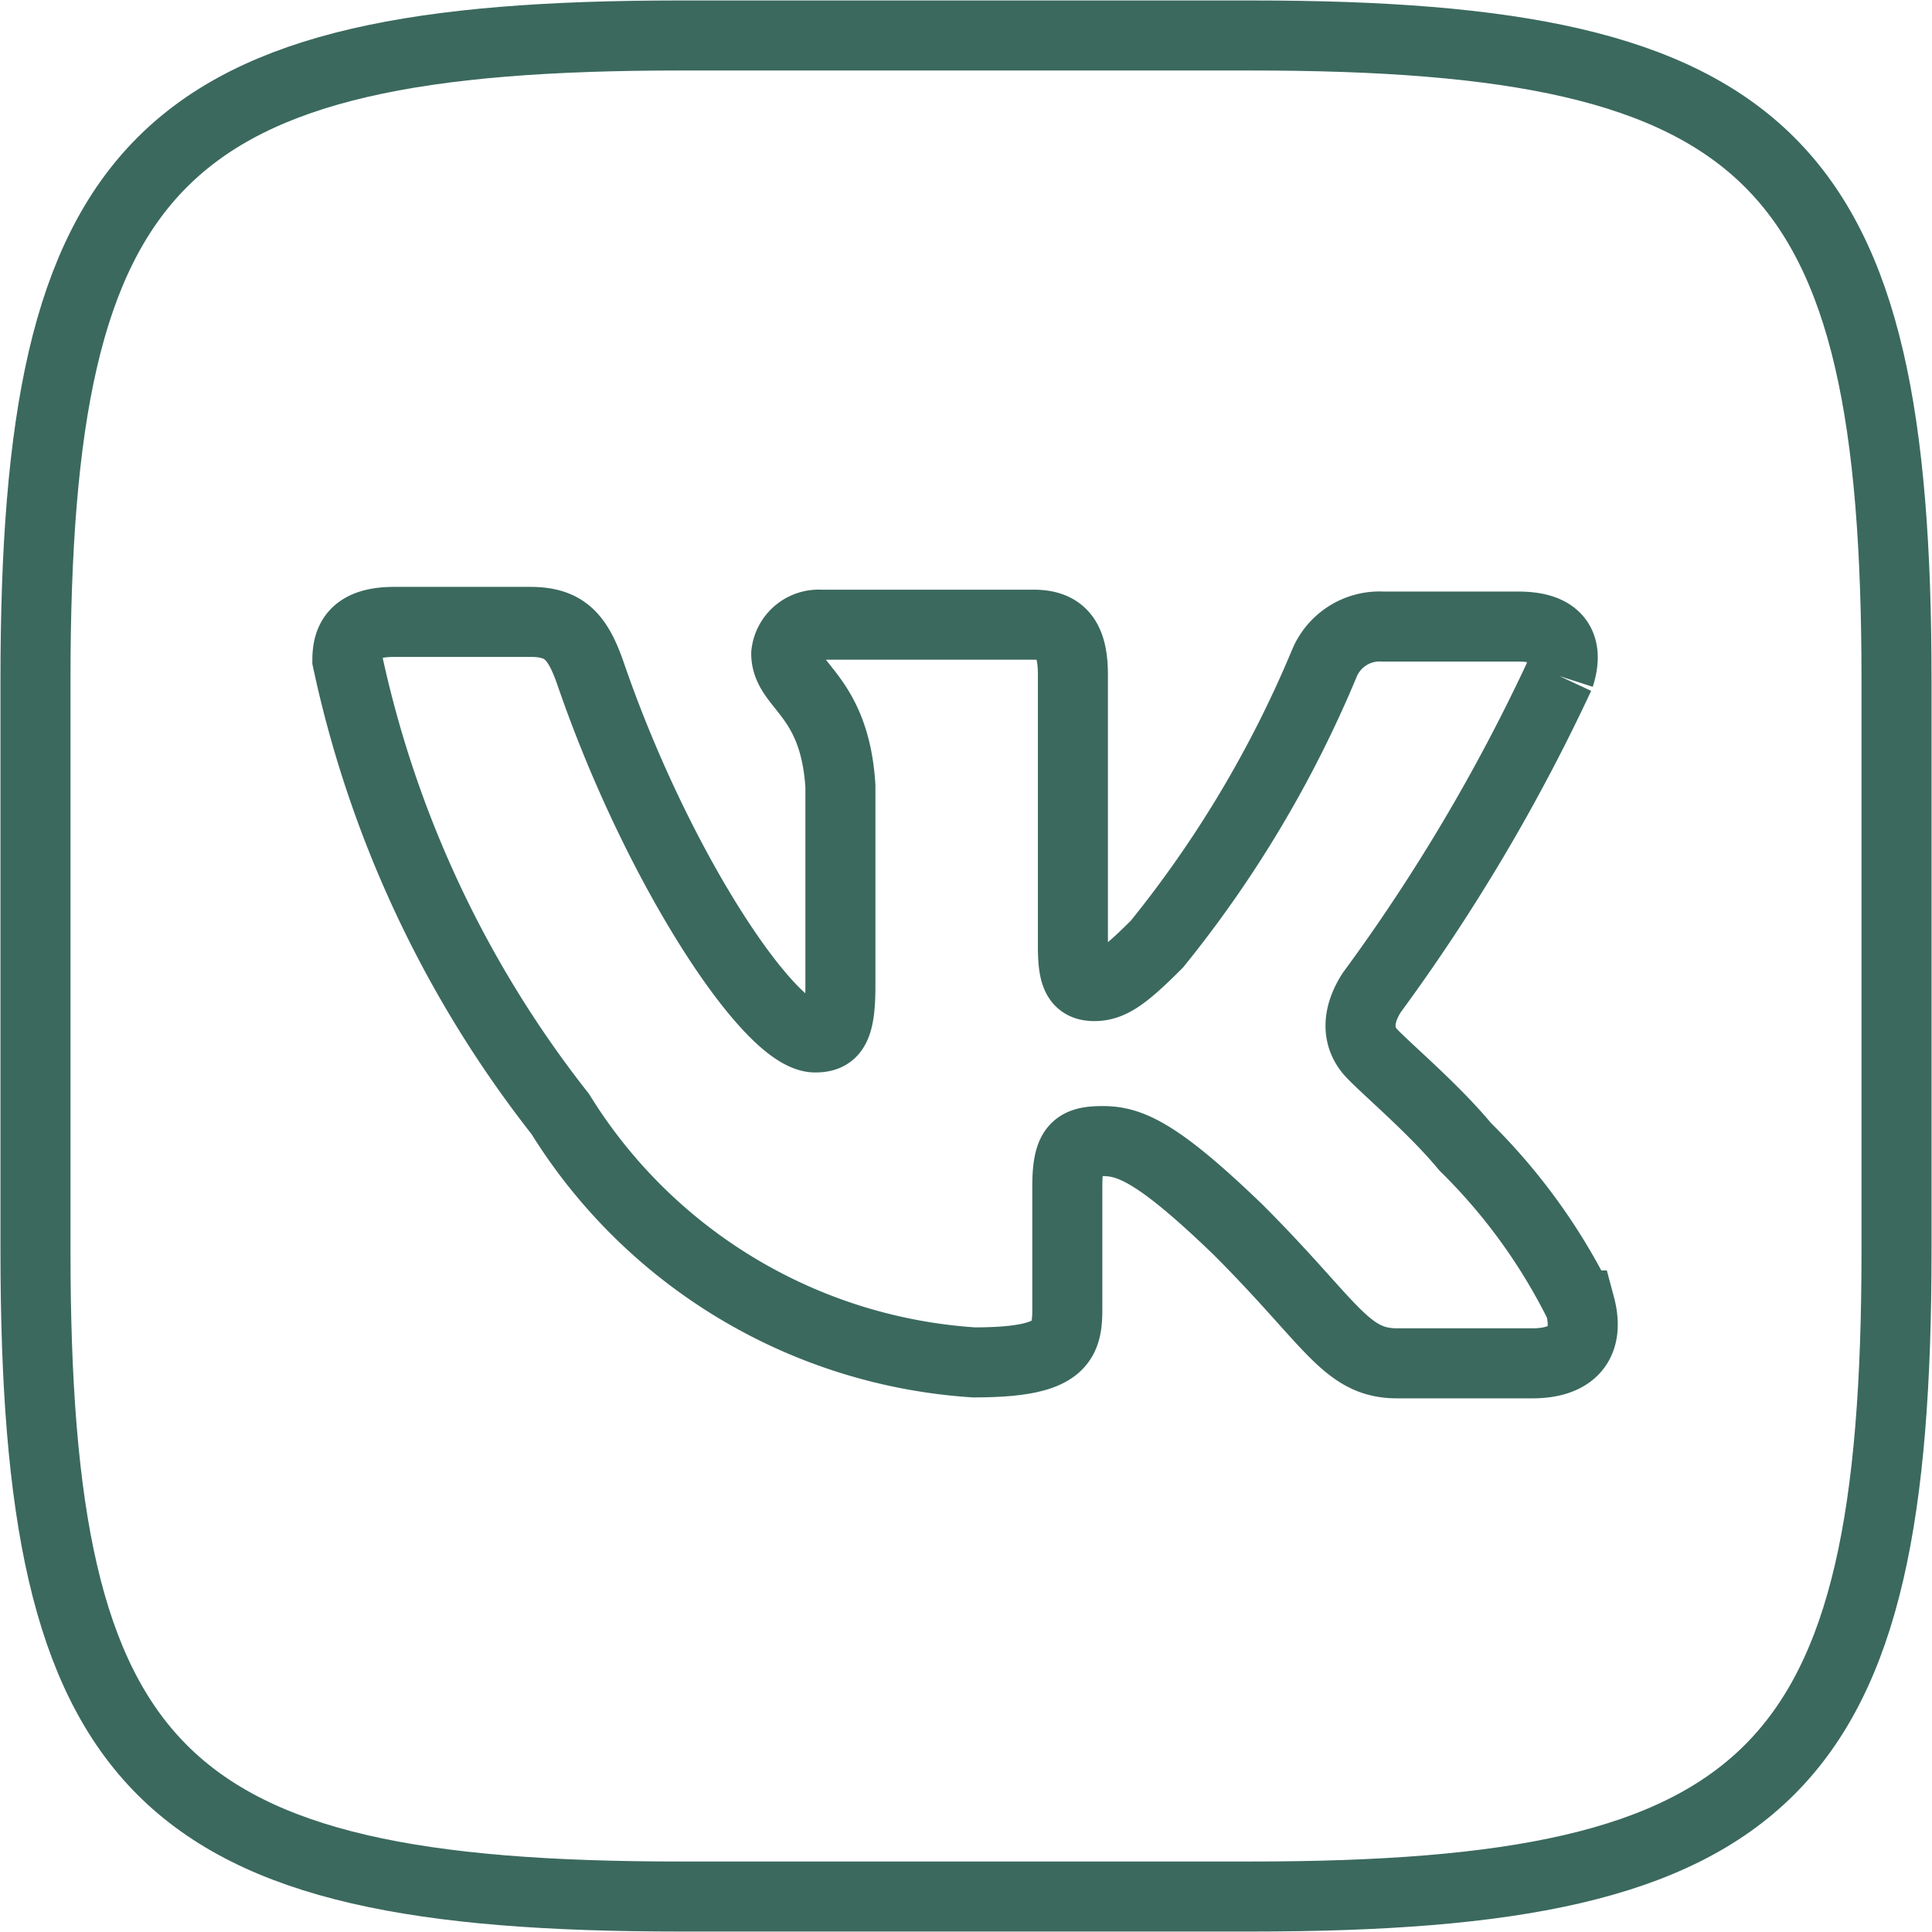
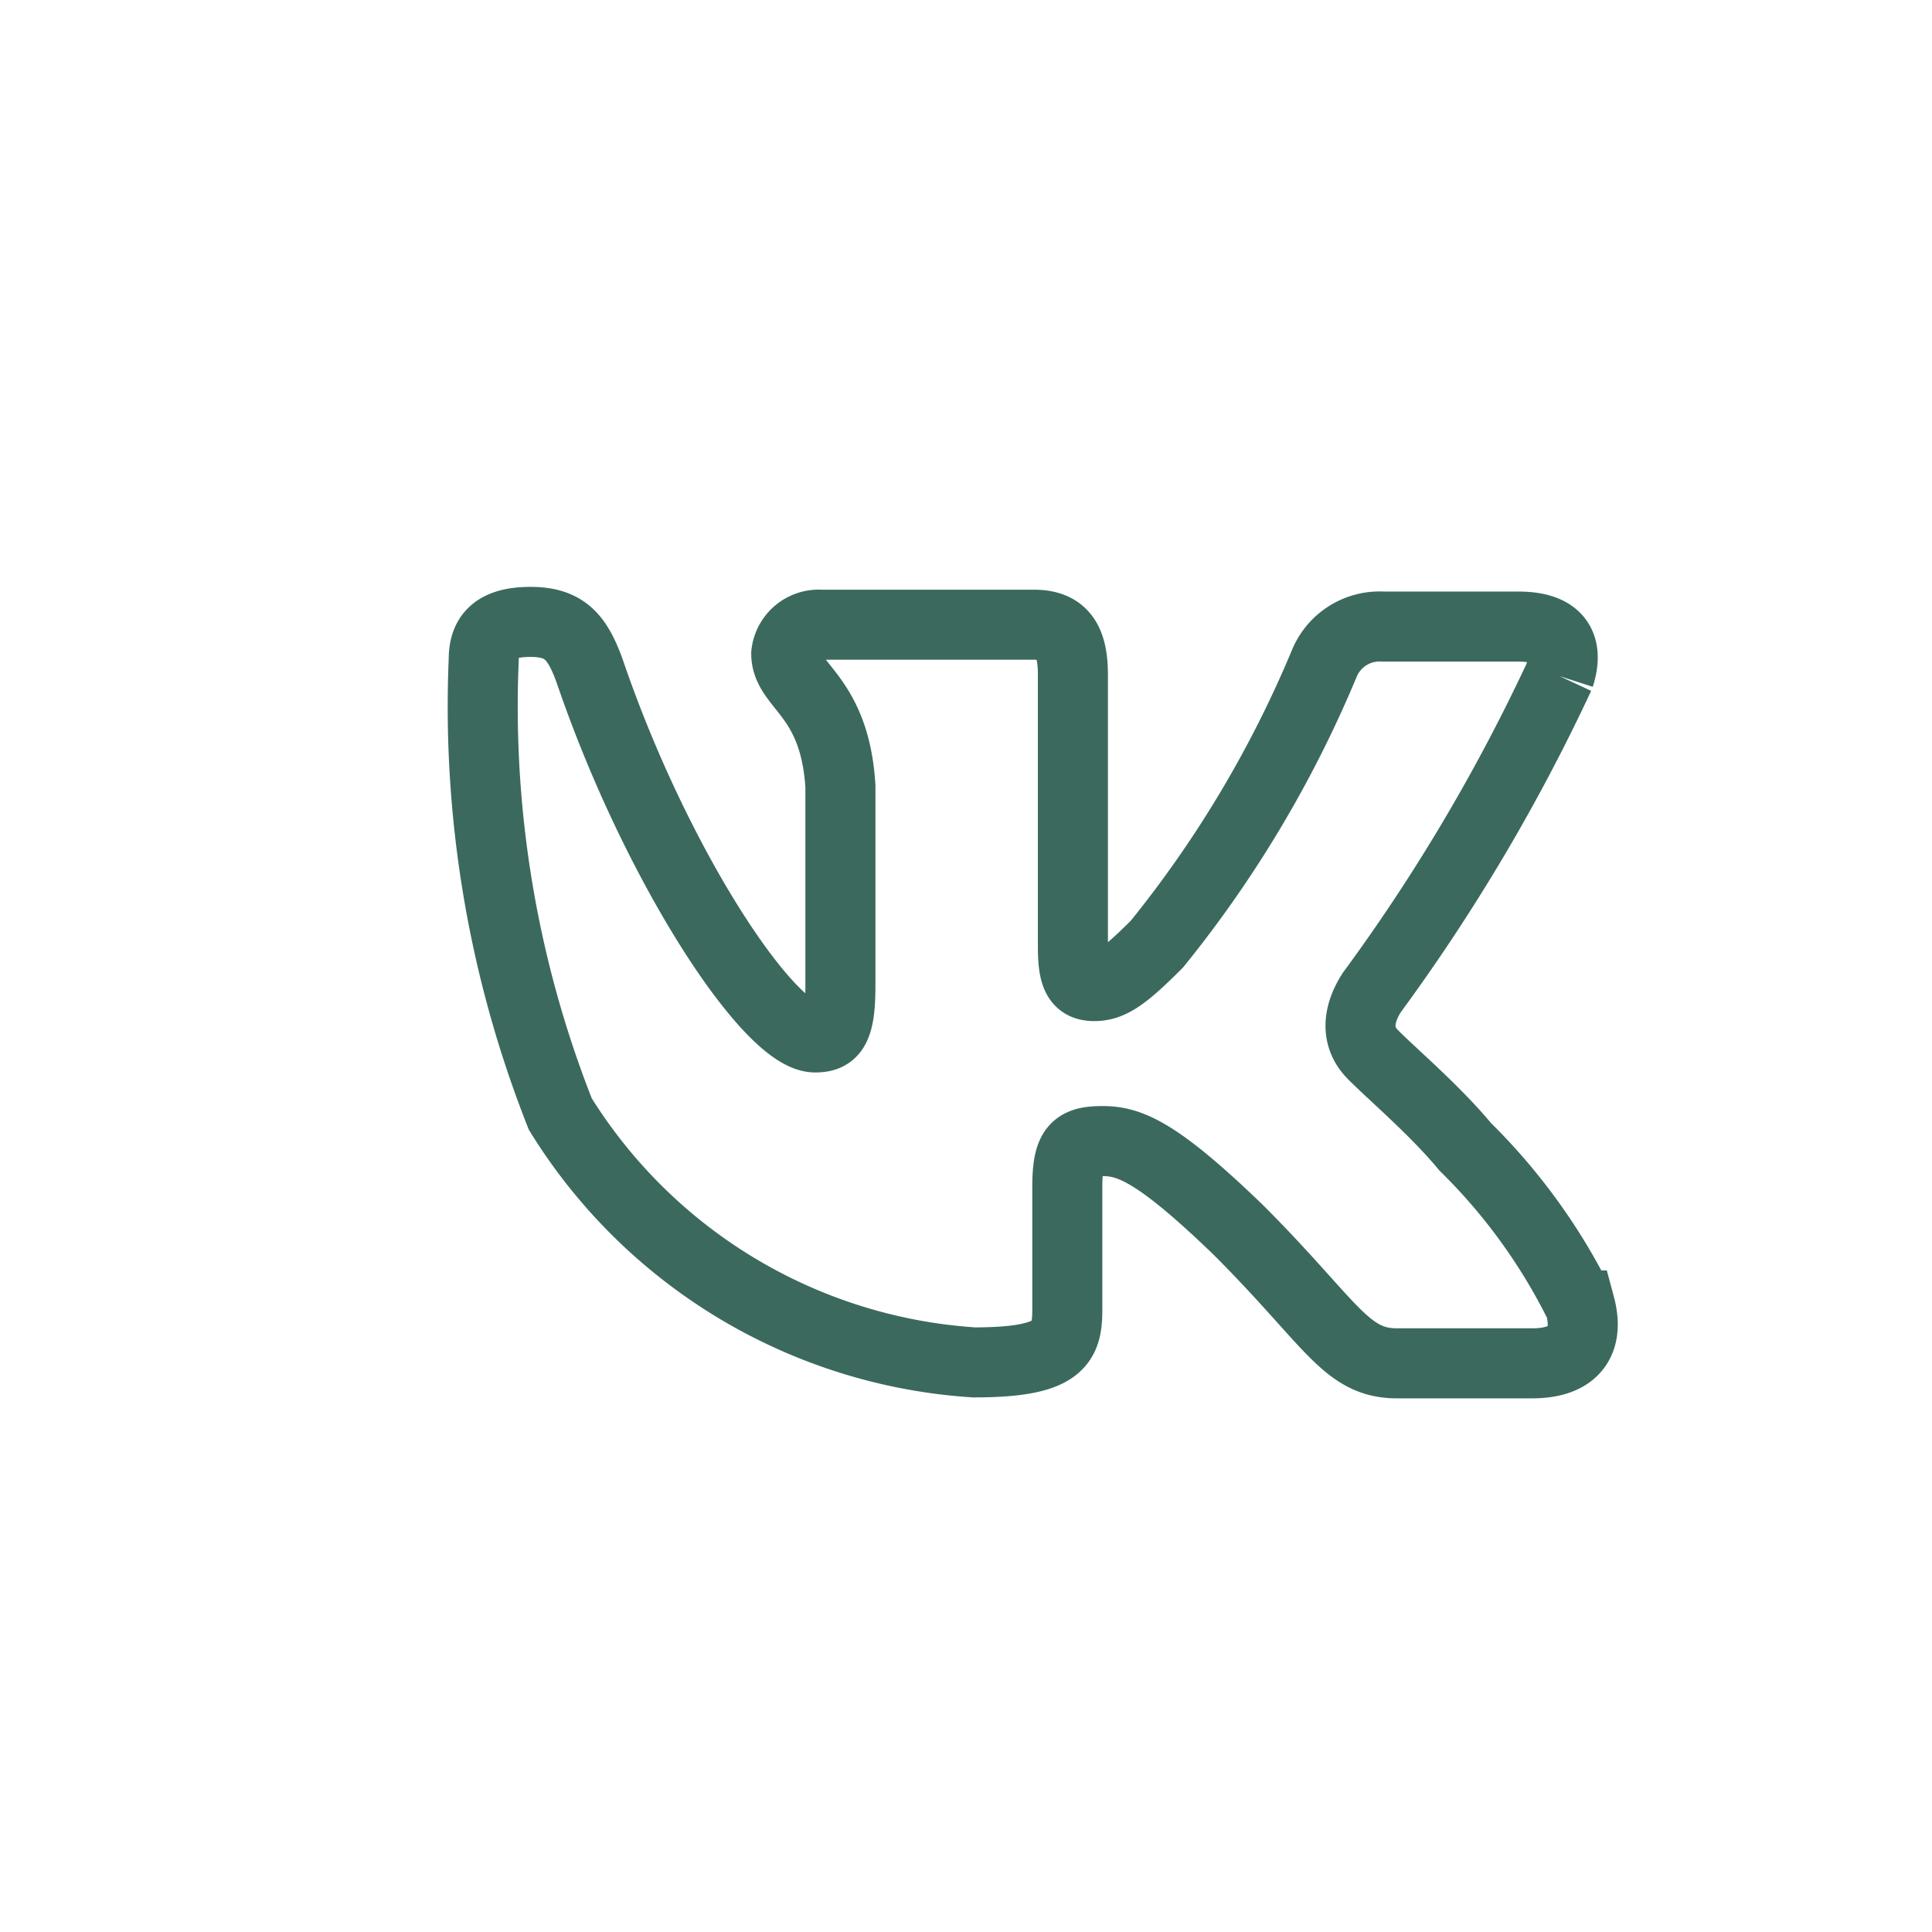
<svg xmlns="http://www.w3.org/2000/svg" viewBox="0 0 20.69 20.69">
  <defs>
    <style>.cls-1{fill:none;stroke:#3b695e;stroke-miterlimit:10;stroke-width:0.75px;fill-rule:evenodd;}</style>
  </defs>
  <title>vk</title>
  <g id="Слой_2" data-name="Слой 2">
    <g id="Слой_1-2" data-name="Слой 1">
-       <path class="cls-1" d="M7.28.38H13.4c5.59,0,6.91,1.32,6.91,6.9V13.4c0,5.59-1.32,6.91-6.91,6.91H7.28C1.7,20.31.38,19,.38,13.4V7.28C.38,1.7,1.7.38,7.28.38" />
-       <path class="cls-1" d="M16.7,7.24c.1-.31,0-.53-.44-.53H14.81a.64.64,0,0,0-.63.4,12.29,12.29,0,0,1-1.79,3c-.34.34-.49.45-.67.45s-.23-.11-.23-.42V7.23c0-.37-.11-.54-.42-.54H8.79A.35.35,0,0,0,8.42,7c0,.35.52.44.58,1.42v2.14c0,.46-.08.55-.27.55-.49,0-1.69-1.82-2.4-3.88-.14-.41-.28-.57-.65-.57H4.22c-.43,0-.5.2-.5.41A11.87,11.87,0,0,0,6,11.93a5.64,5.64,0,0,0,4.43,2.66c.93,0,1-.21,1-.57V12.71c0-.42.09-.49.38-.49s.59.12,1.45.95c1,1,1.15,1.43,1.7,1.43h1.45c.42,0,.62-.21.51-.62a6.29,6.29,0,0,0-1.23-1.7c-.33-.4-.84-.83-1-1s-.16-.4,0-.65A20,20,0,0,0,16.7,7.24" />
+       <path class="cls-1" d="M16.7,7.24c.1-.31,0-.53-.44-.53H14.81a.64.64,0,0,0-.63.4,12.29,12.29,0,0,1-1.79,3c-.34.34-.49.45-.67.45s-.23-.11-.23-.42V7.23c0-.37-.11-.54-.42-.54H8.79A.35.35,0,0,0,8.42,7c0,.35.52.44.58,1.42v2.14c0,.46-.08.55-.27.55-.49,0-1.69-1.82-2.4-3.88-.14-.41-.28-.57-.65-.57c-.43,0-.5.2-.5.41A11.87,11.87,0,0,0,6,11.93a5.64,5.64,0,0,0,4.43,2.66c.93,0,1-.21,1-.57V12.71c0-.42.09-.49.38-.49s.59.12,1.45.95c1,1,1.15,1.43,1.7,1.43h1.45c.42,0,.62-.21.51-.62a6.29,6.29,0,0,0-1.23-1.7c-.33-.4-.84-.83-1-1s-.16-.4,0-.65A20,20,0,0,0,16.7,7.24" />
    </g>
  </g>
</svg>